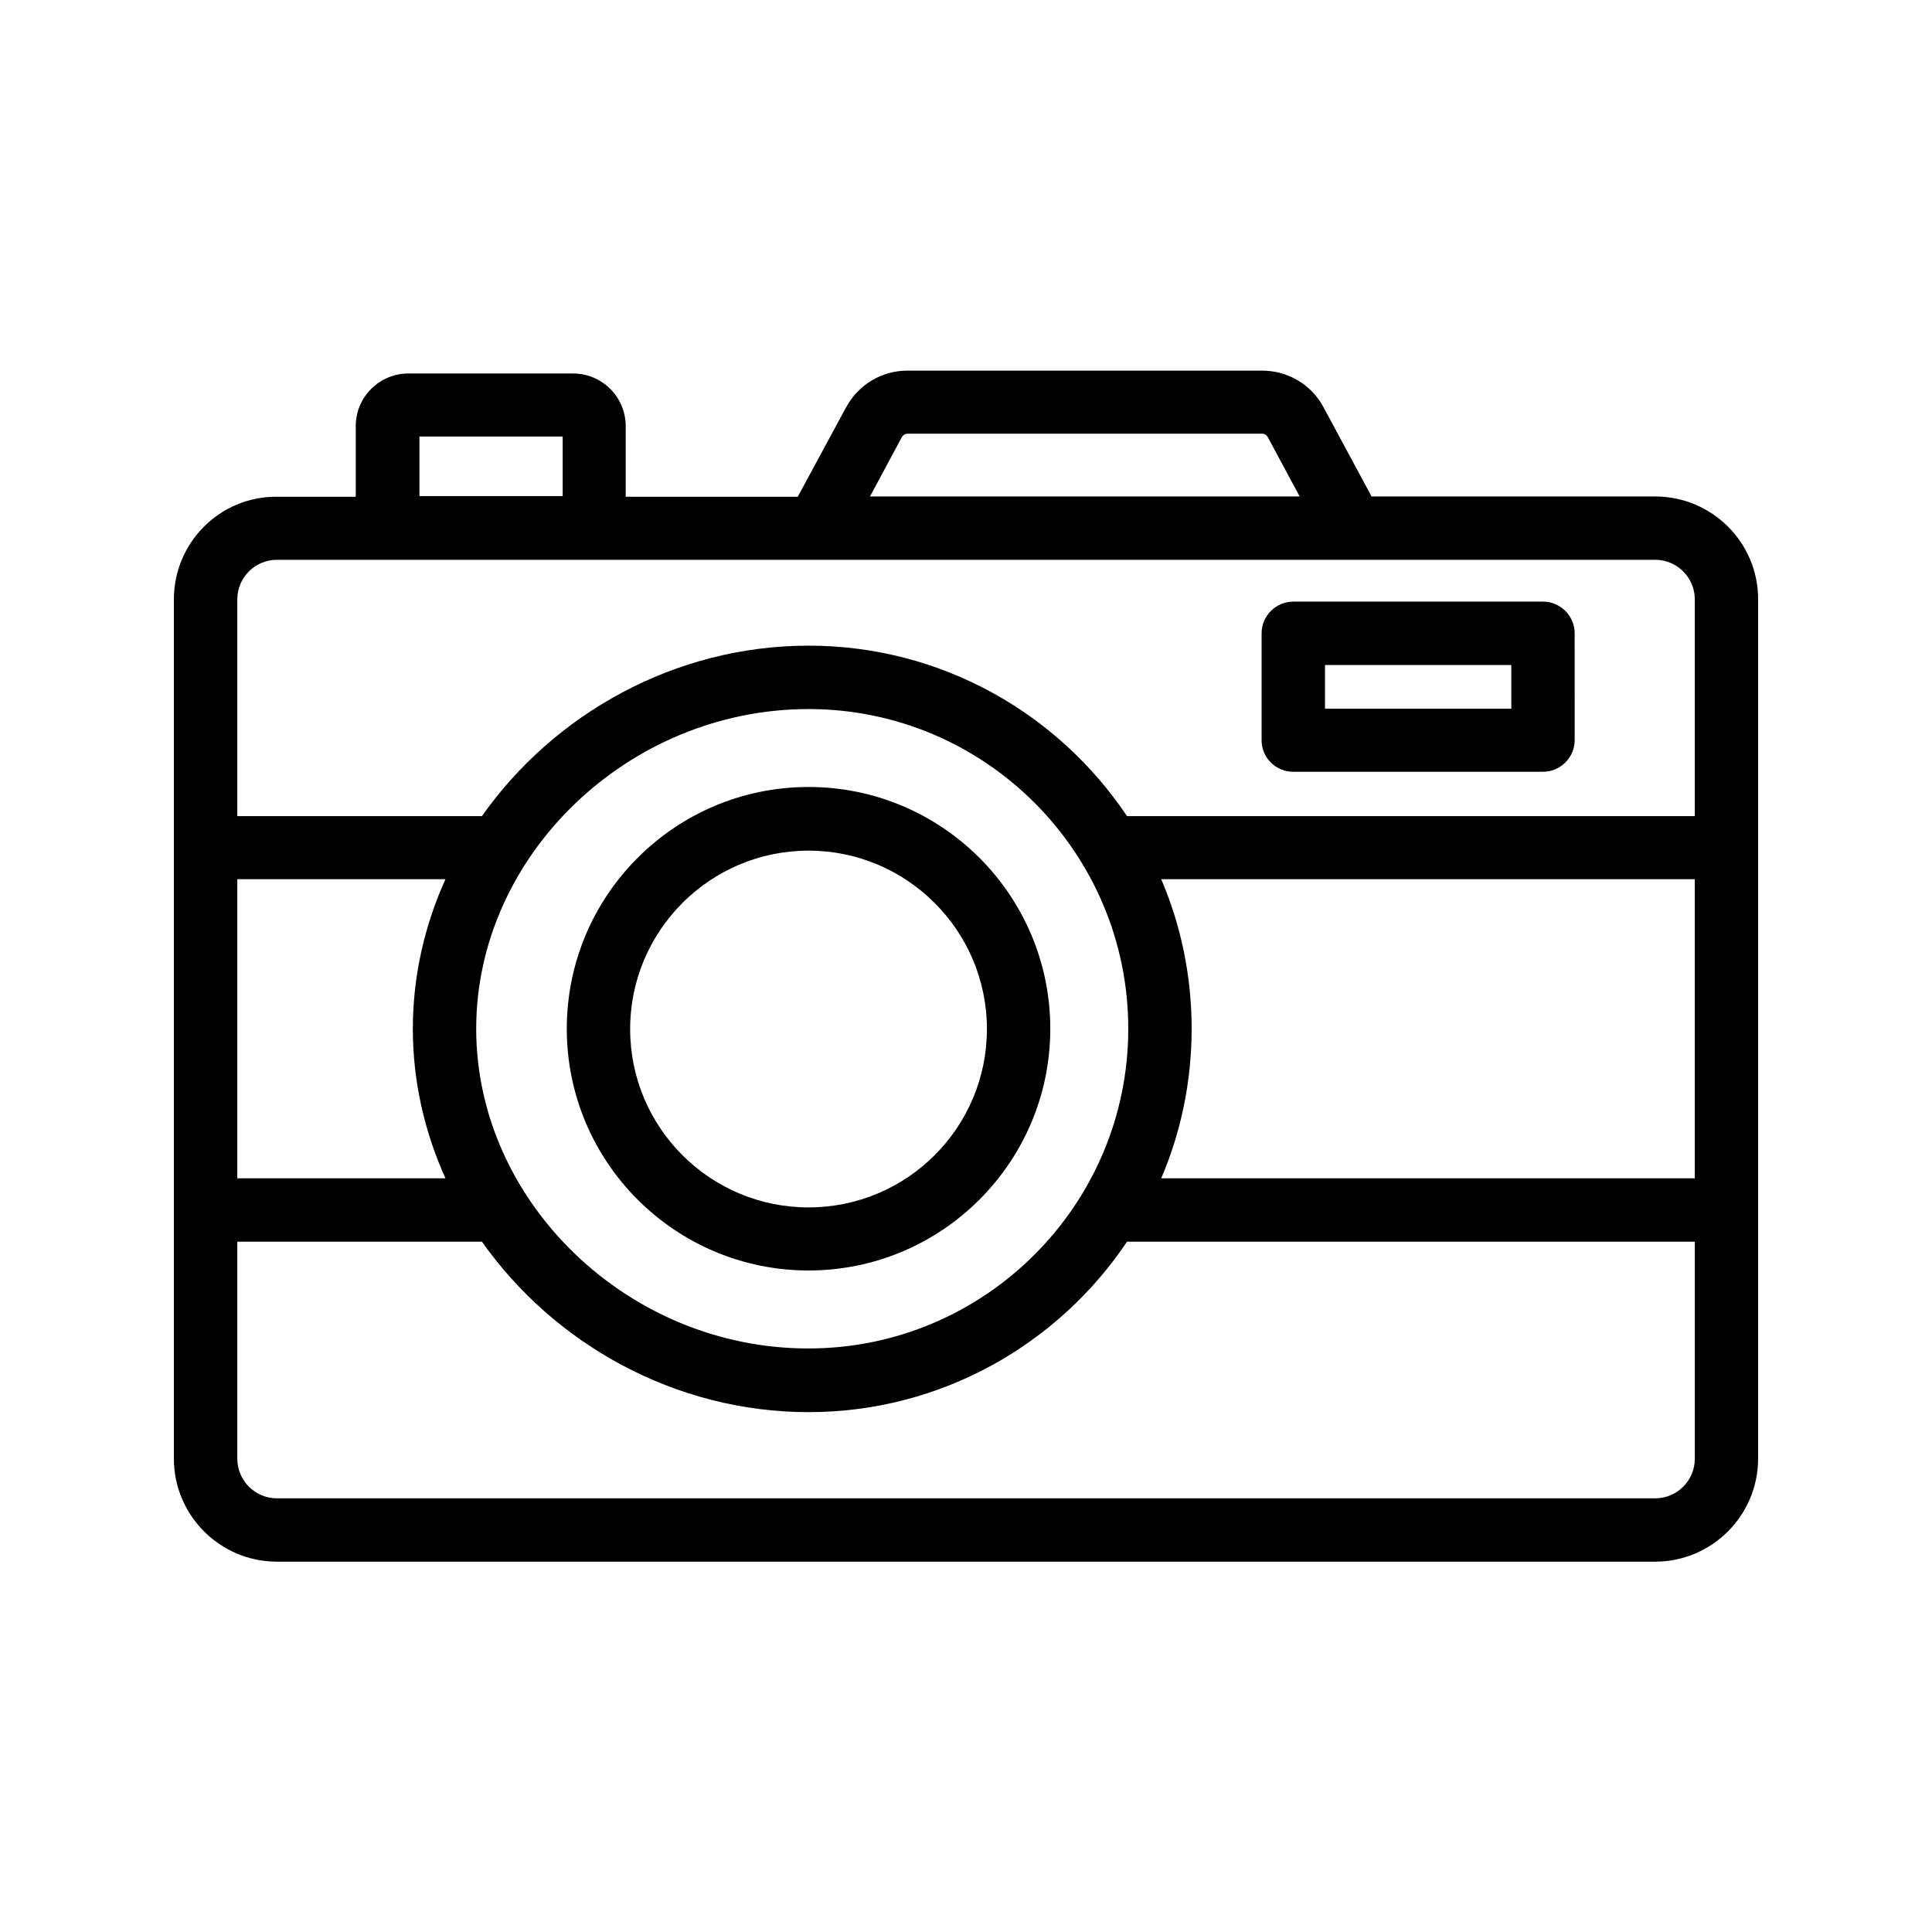
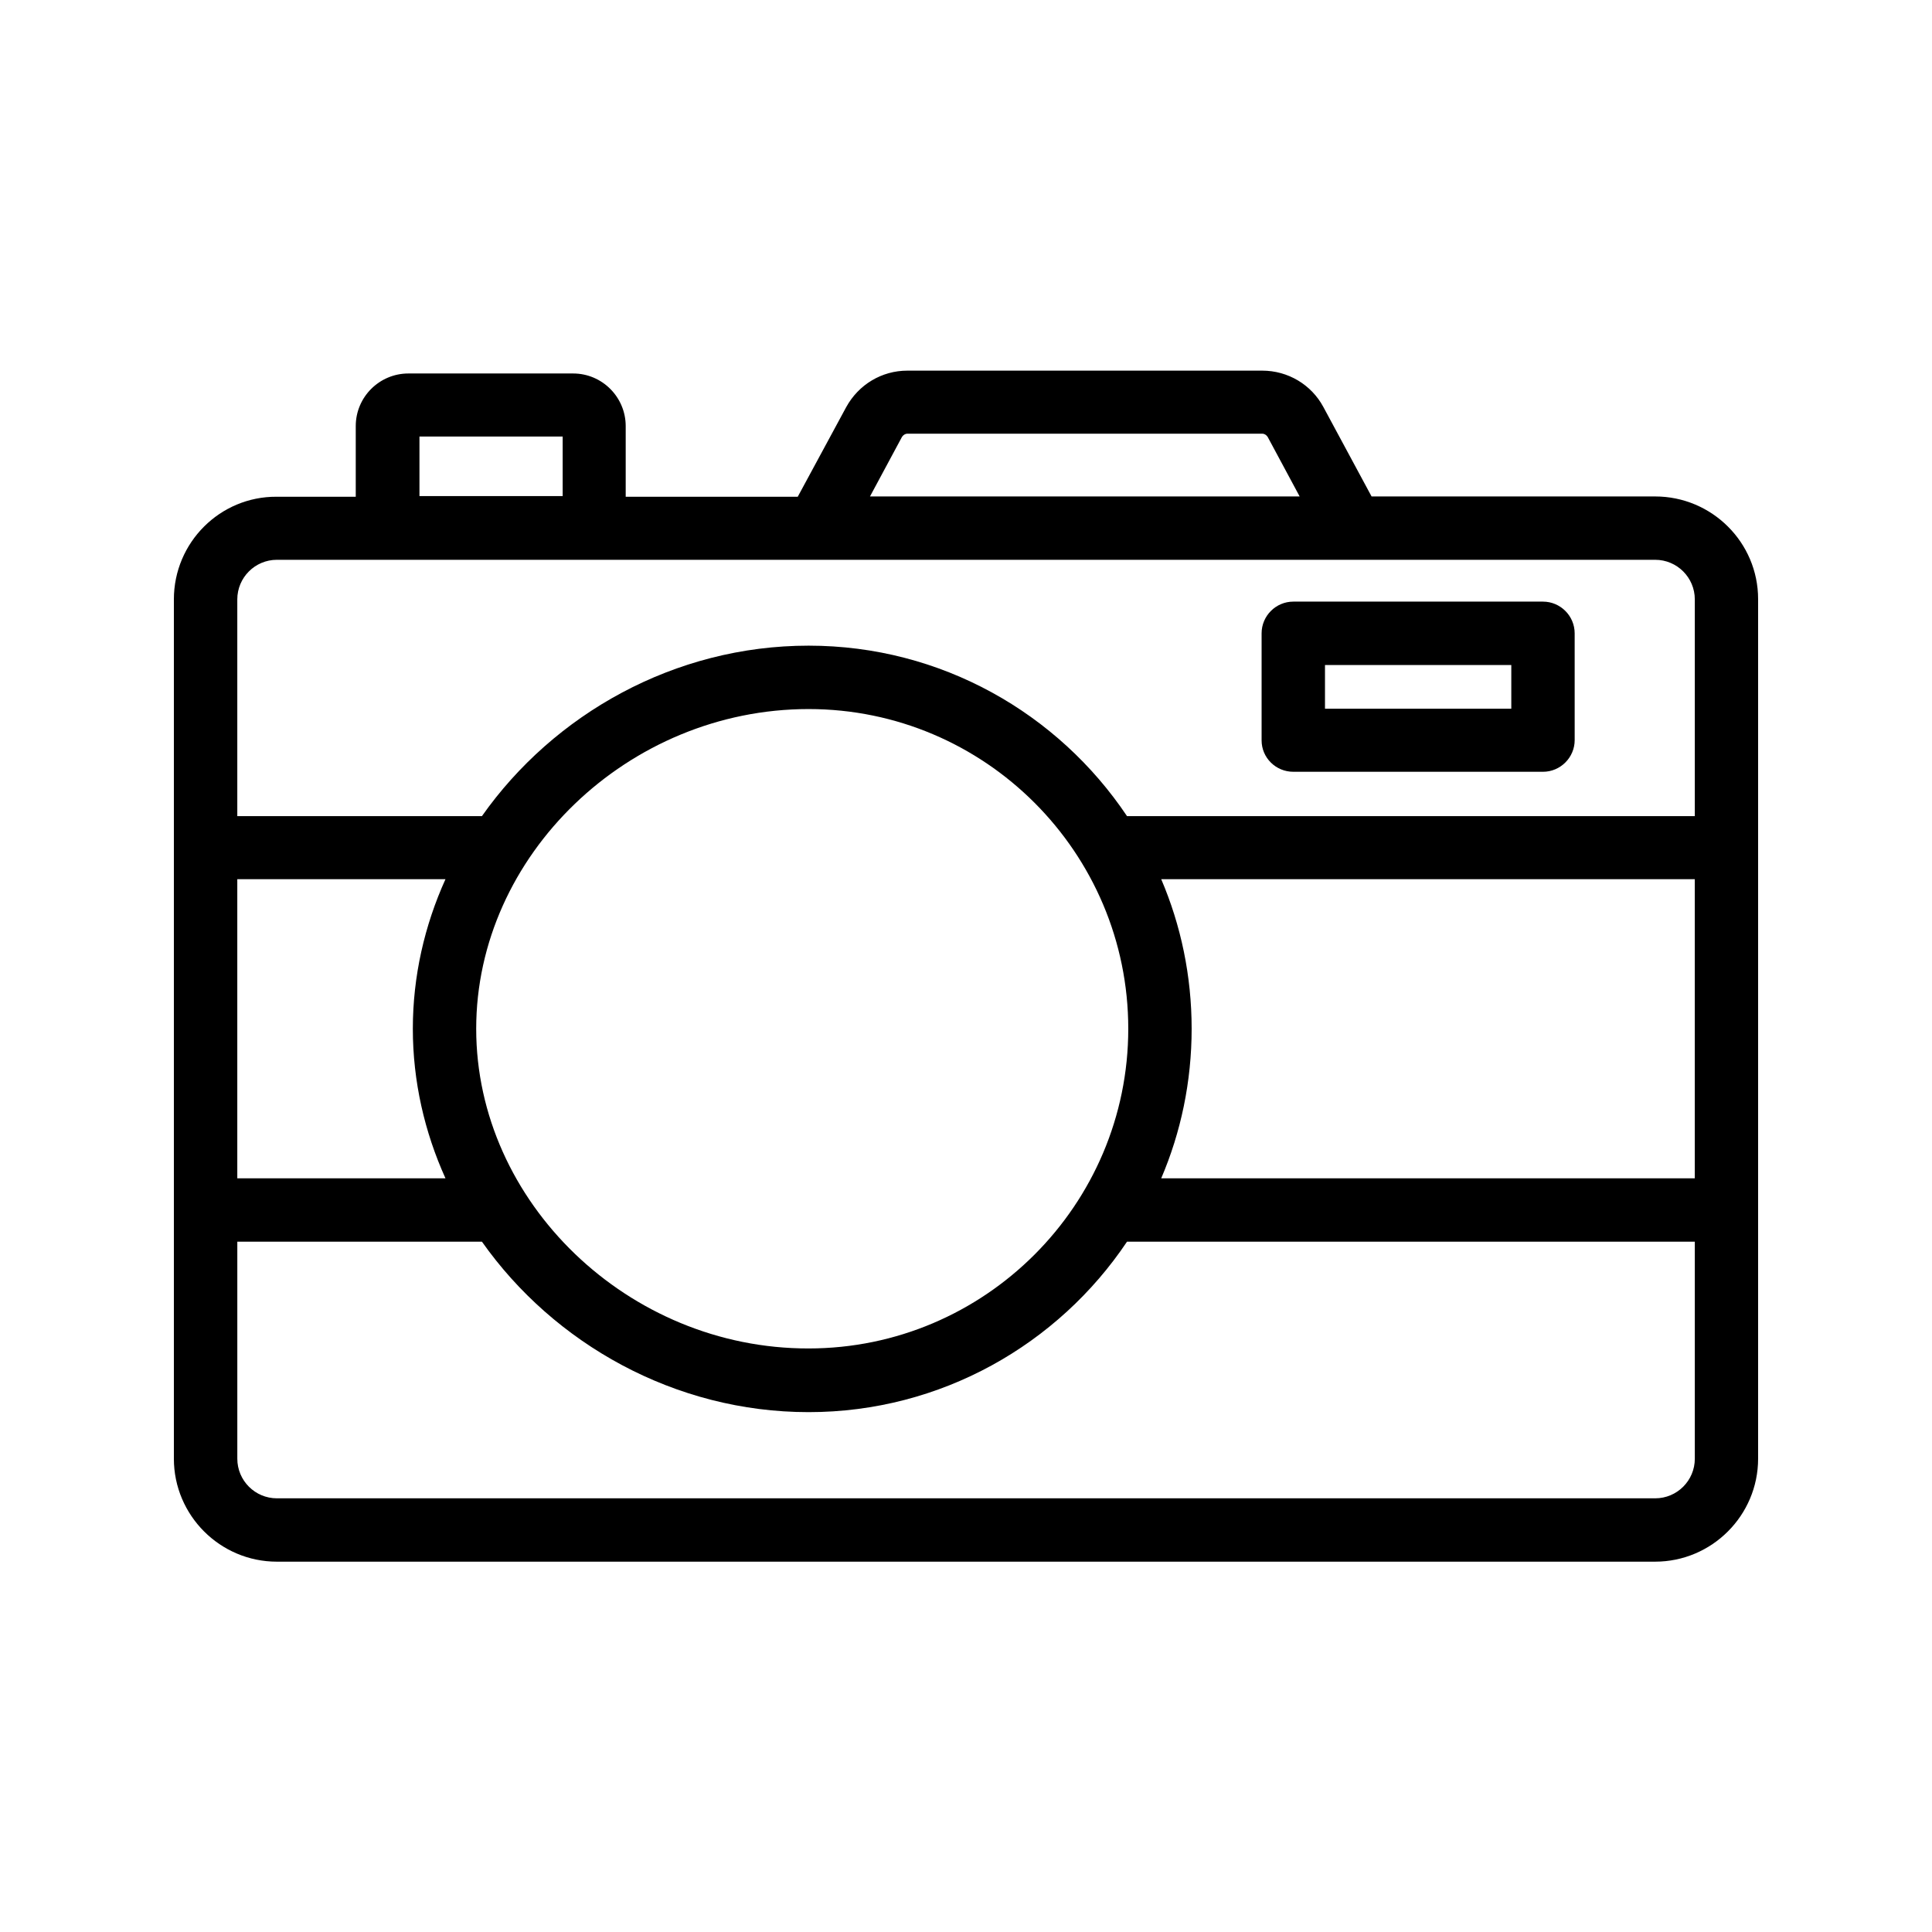
<svg xmlns="http://www.w3.org/2000/svg" fill="#000000" width="800px" height="800px" version="1.1" viewBox="144 144 512 512">
  <g>
    <path d="m582.63 275.56h-75.152l-12.762-23.68c-3.191-5.961-9.406-9.656-16.207-9.656h-94.043c-6.801 0-12.93 3.695-16.207 9.656l-12.848 23.762h-45.594v-18.727c0-7.641-6.215-13.938-13.938-13.938h-43.664c-7.641 0-13.938 6.215-13.938 13.938v18.727h-20.992c-14.949-0.082-27.207 12.094-27.207 27.207v227.72c0 15.031 12.258 27.289 27.289 27.289h365.26c15.031 0 27.289-12.258 27.289-27.289v-227.8c0-15.027-12.258-27.203-27.289-27.203zm-198.16-16.625h94.043c0.586 0 1.09 0.336 1.426 0.84l8.48 15.785h-113.86l8.48-15.785c0.336-0.504 0.84-0.84 1.43-0.84zm-129.31 0.754h37.953v15.785h-37.953zm-37.785 32.664h365.27c5.793 0 10.496 4.703 10.496 10.496v57.434h-150.47c-18.223-27.207-49.207-45.176-84.387-45.176-35.52 0-67.512 18.137-86.57 45.176h-64.828v-57.434c0-5.793 4.703-10.496 10.496-10.496zm375.76 163.91h-141.4c5.207-12.176 8.062-25.609 8.062-39.633s-2.856-27.457-8.062-39.633h141.4zm-386.25-79.266h55.168c-5.543 12.258-8.648 25.695-8.648 39.633s3.106 27.375 8.648 39.633h-55.168zm63.312 39.633c0-45.93 40.305-84.723 88.082-84.723 46.77 0 84.723 38.039 84.723 84.723 0 46.688-38.039 84.723-84.723 84.723-47.777 0.086-88.082-38.793-88.082-84.723zm312.45 124.44h-365.26c-5.793 0-10.496-4.703-10.496-10.496v-57.52h64.824c19.062 27.039 51.137 45.176 86.57 45.176 35.098 0 66.168-17.969 84.387-45.176h150.47v57.52c0 5.793-4.703 10.496-10.496 10.496z" />
-     <path d="m358.27 480.69c35.352 0 64.066-28.719 64.066-64.066 0-35.352-28.719-64.066-64.066-64.066-35.352 0-64.066 28.719-64.066 64.066 0 35.352 28.715 64.066 64.066 64.066zm0-111.26c26.031 0 47.273 21.16 47.273 47.273s-21.16 47.273-47.273 47.273-47.273-21.16-47.273-47.273 21.242-47.273 47.273-47.273z" />
    <path d="m486.74 348.53h66.168c4.617 0 8.398-3.777 8.398-8.398l-0.004-28.297c0-4.617-3.777-8.398-8.398-8.398h-66.168c-4.617 0-8.398 3.777-8.398 8.398v28.383c0.004 4.617 3.785 8.312 8.402 8.312zm8.395-28.297h49.375v11.586h-49.375z" />
  </g>
</svg>